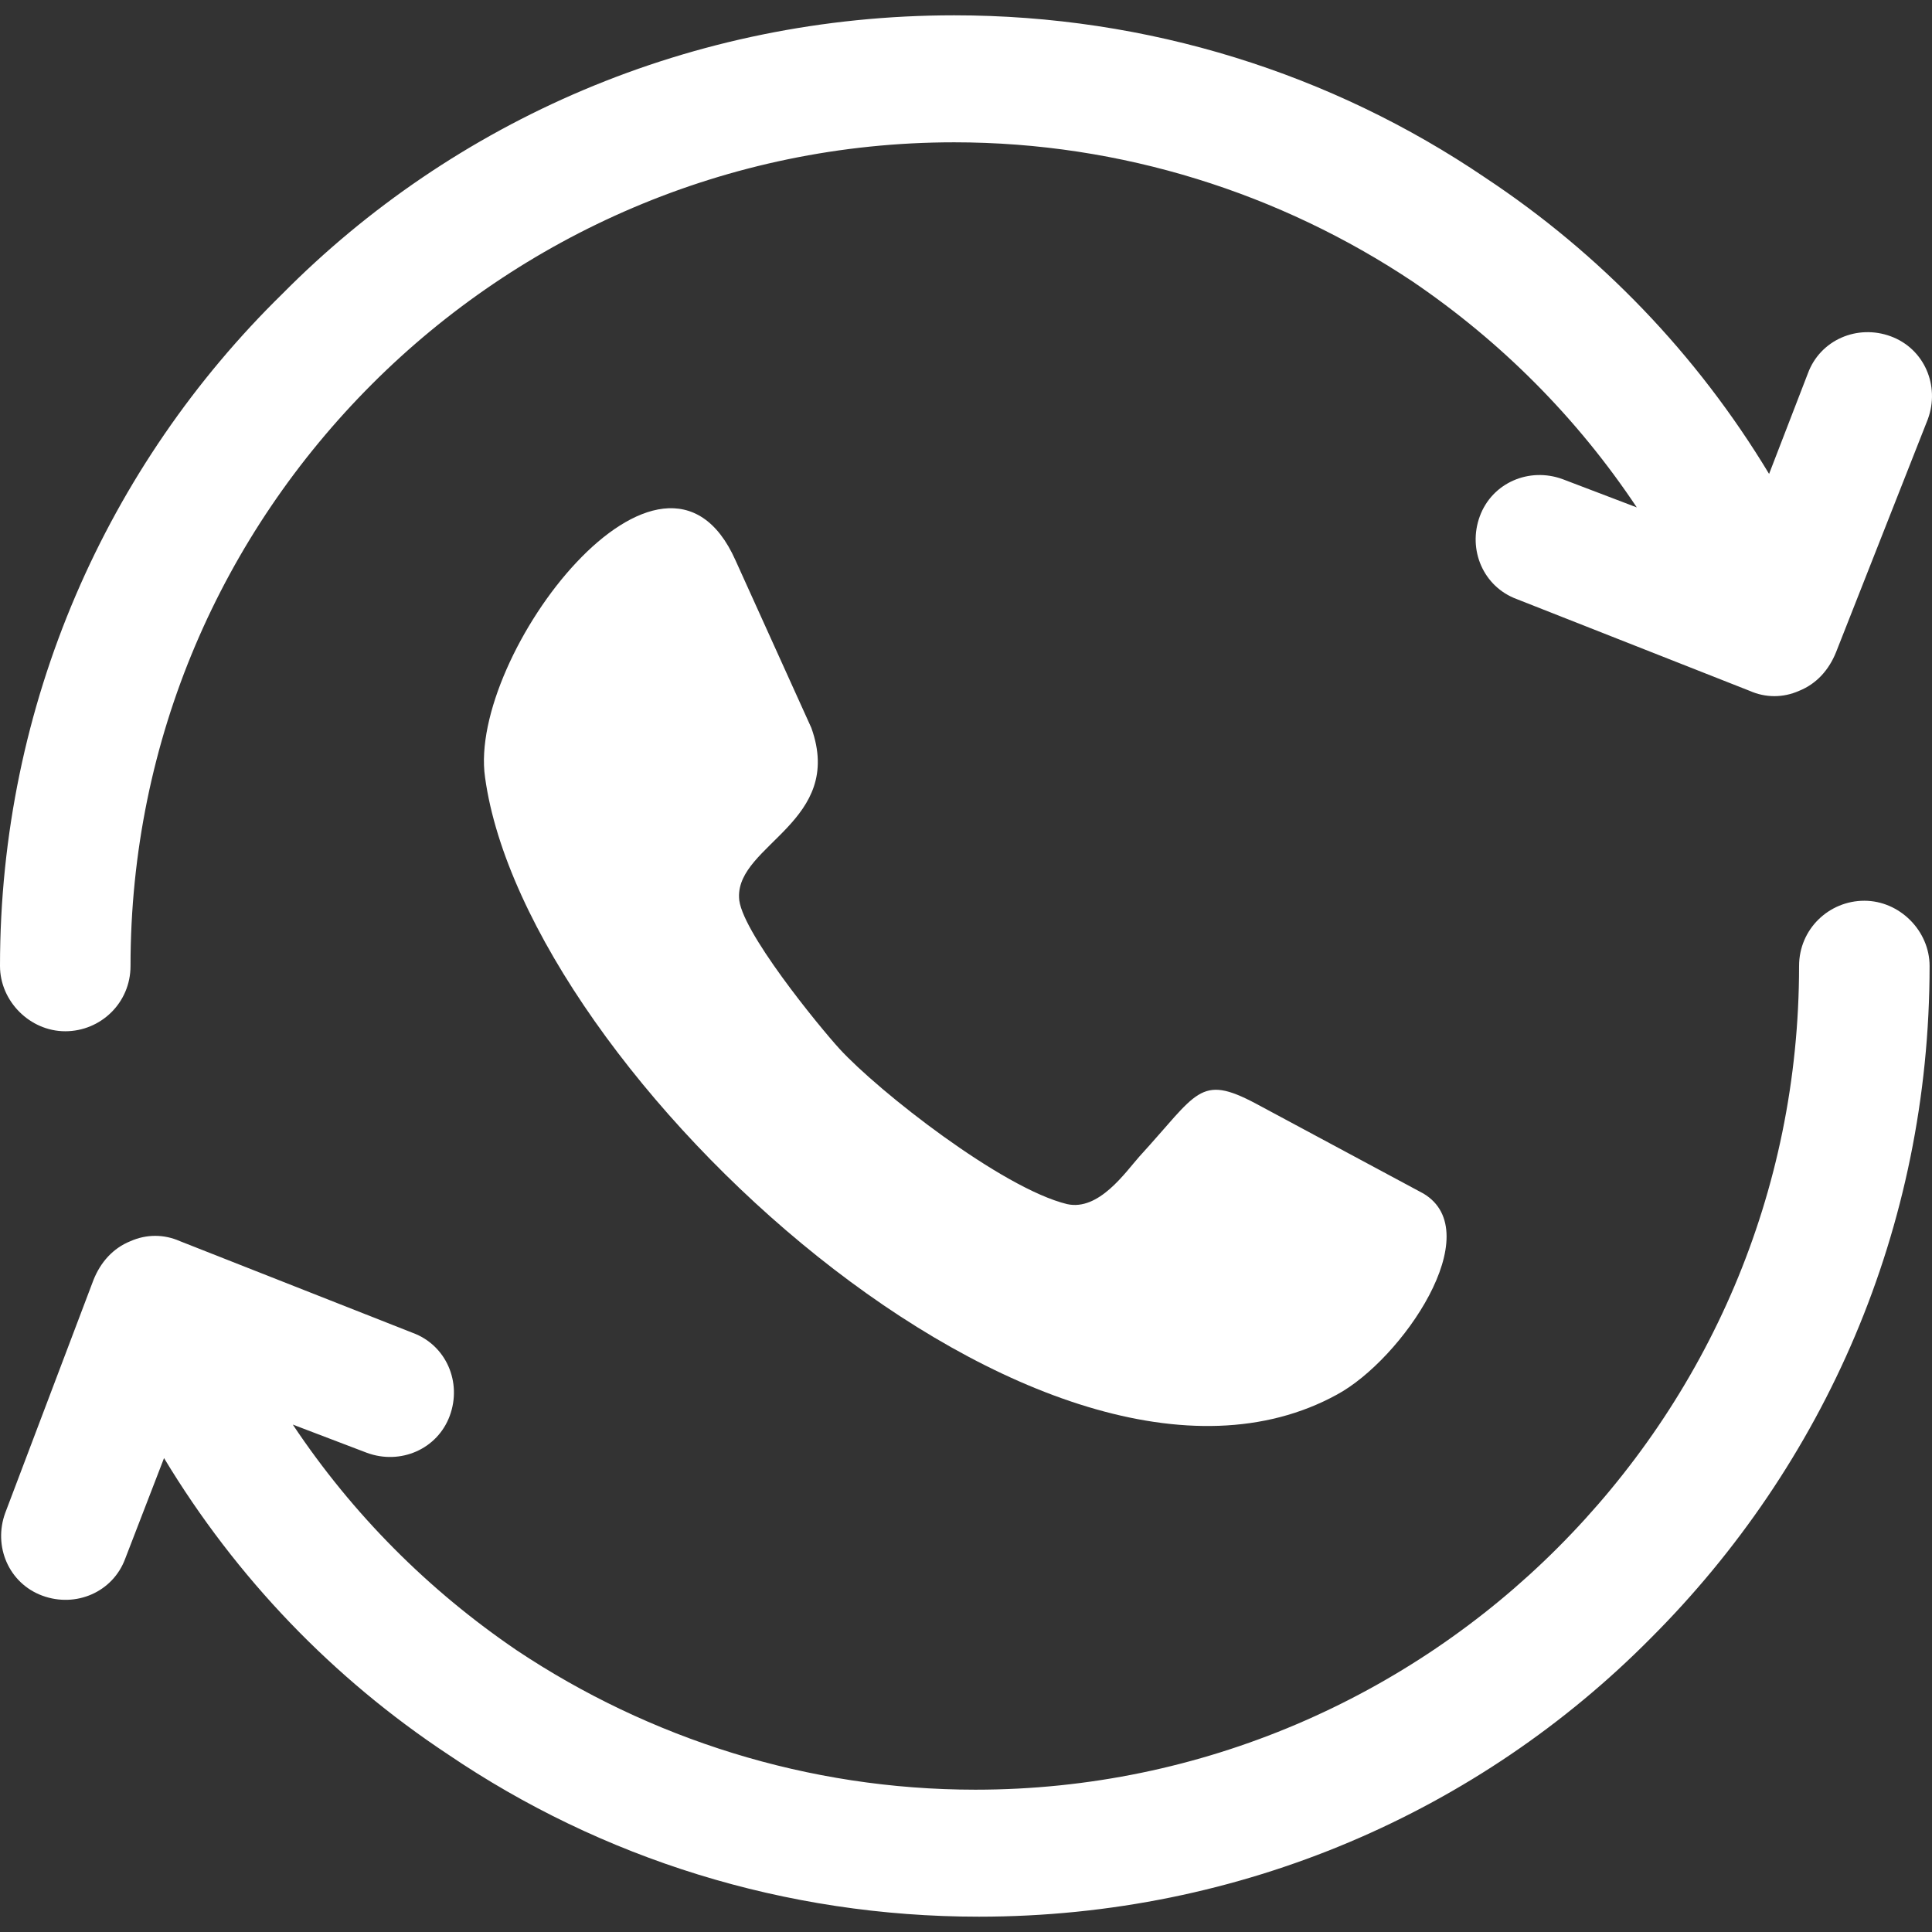
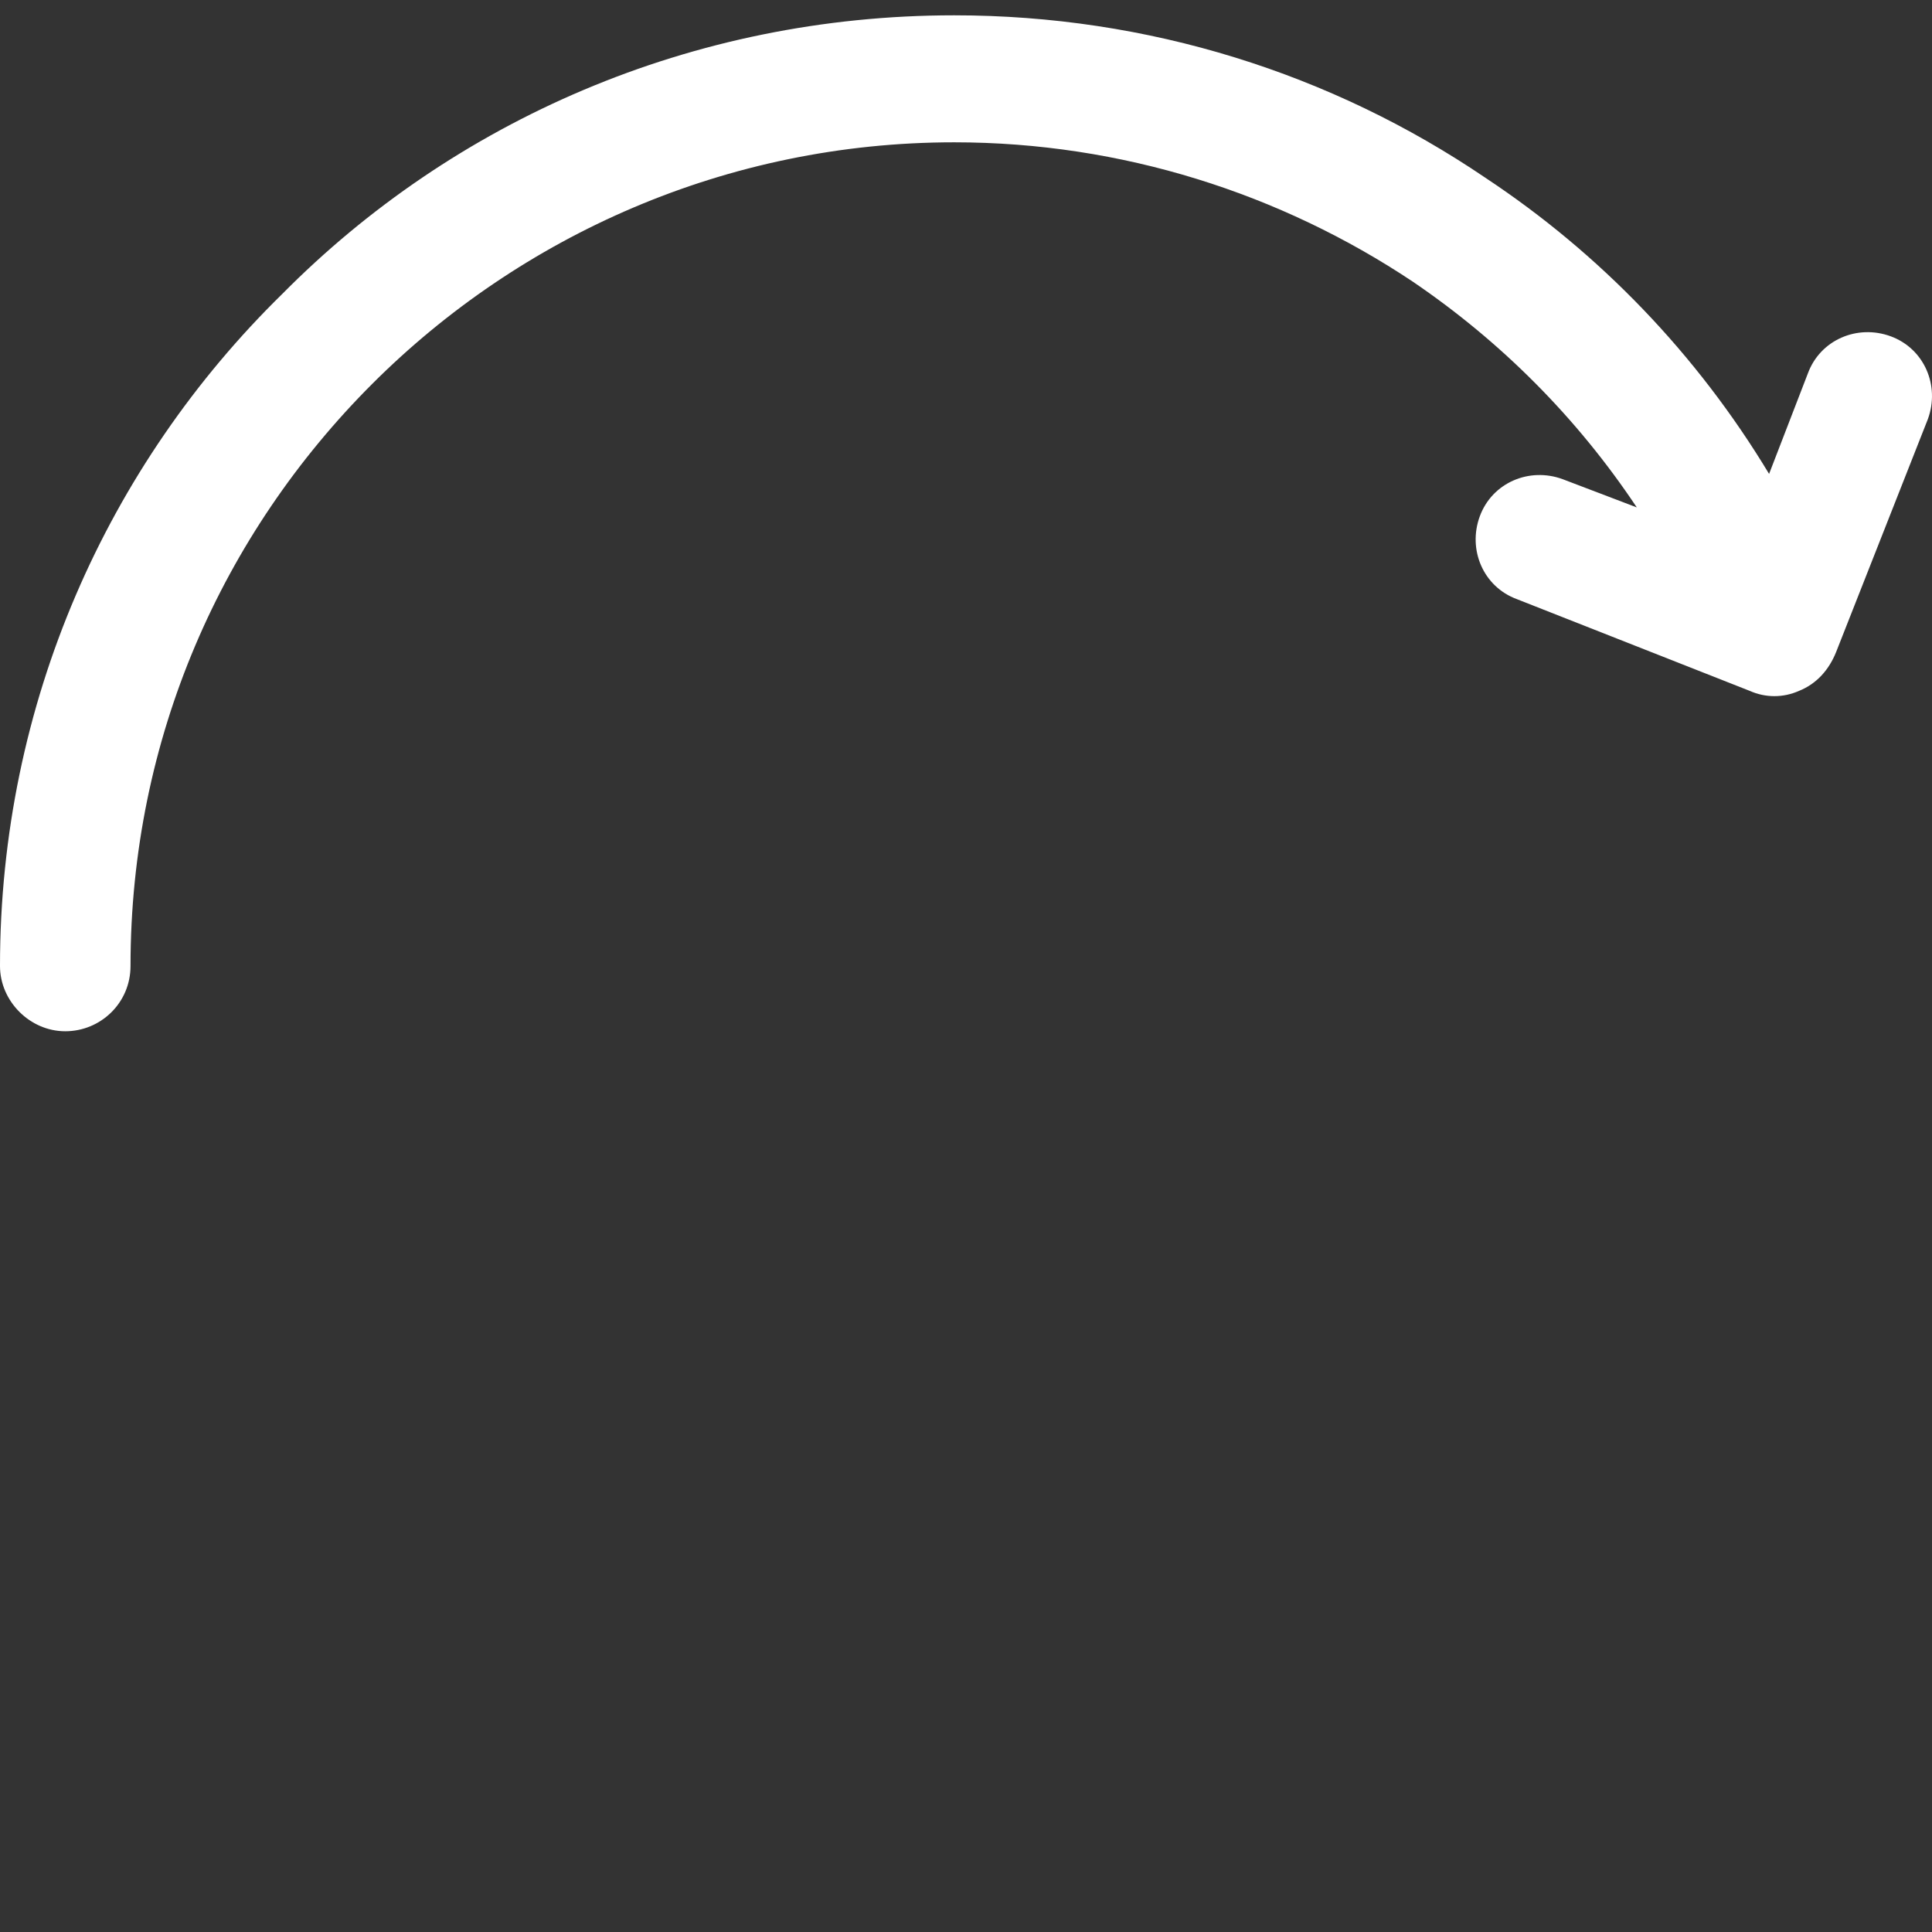
<svg xmlns="http://www.w3.org/2000/svg" version="1.1" id="Capa_1" x="0px" y="0px" viewBox="0 0 438.146 438.146" style="enable-background:new 0 0 438.146 438.146;" xml:space="preserve" width="512px" height="512px" class="">
  <rect x="0" y="0" width="438.146" height="438.146" fill="#333333" stroke="none" />
  <g>
    <g>
      <g>
        <g>
-           <path d="M184,165.073l-17.2-38c-16.4-36.8-60.8,21.6-56.8,49.2c9.2,67.2,127.6,176,193.2,140c14.8-8,34.4-36.8,19.6-45.6     l-38-20.4c-12.8-6.8-13.2-2.4-26.4,12c-3.2,3.6-9.2,12.4-16.4,10.8c-14.8-3.6-42.8-25.6-51.6-35.2c-4.4-4.8-22.8-27.2-22.8-34.4     C167.2,191.473,191.6,186.273,184,165.073z" data-original="#000000" class="active-path" data-old_color="#ffffff" fill="#ffffff" />
          <path d="M14.8,233.873c8,0,14.8-6.4,14.8-14.8c0-51.6,20.8-98,54.8-132c33.6-33.6,80.4-54.8,132-54.8c38,0,74,11.6,104,31.6     c20,13.6,37.2,30.8,50.8,51.2l-16.8-6.4c-7.6-2.8-16,0.8-18.8,8.4c-2.8,7.6,0.8,16,8.4,18.8l52.8,20.8c3.6,1.6,7.6,1.6,11.2,0     c4-1.6,6.8-4.8,8.4-8.8l20.8-52.8c2.8-7.6-0.8-16-8.4-18.8c-7.6-2.8-16,0.8-18.8,8.4l-8.8,22.8c-16.4-27.2-38.4-50-64.4-67.2     c-34.8-23.6-76.4-36.8-120.4-36.8c-59.6,0-113.6,24-152.4,63.2c-39.6,38.8-64,92.8-64,152.4C0,227.073,6.8,233.873,14.8,233.873z     " data-original="#000000" class="active-path" data-old_color="#ffffff" fill="#ffffff" />
-           <path d="M422.8,204.273c-8,0-14.8,6.4-14.8,14.8c0,51.6-20.8,98-54.8,132c-33.6,33.6-80.4,54.8-132,54.8c-38,0-74-11.6-104-31.6     c-20-13.6-37.2-30.8-50.8-51.2l16.8,6.4c7.6,2.8,16-0.8,18.8-8.4c2.8-7.6-0.8-16-8.4-18.8l-52.8-20.8c-3.6-1.6-7.6-1.6-11.2,0     c-4,1.6-6.8,4.8-8.4,8.8l-20,52.8c-2.8,7.6,0.8,16,8.4,18.8c7.6,2.8,16-0.8,18.8-8.4l8.8-22.8c16.4,27.2,38.4,50,64.4,67.2     c34.8,23.6,76.4,36.8,120.4,36.8c59.6,0,113.6-24,152.4-63.2c39.2-39.2,63.2-92.8,63.2-152.4     C437.6,211.073,430.8,204.273,422.8,204.273z" data-original="#000000" class="active-path" data-old_color="#ffffff" fill="#ffffff" />
        </g>
      </g>
    </g>
  </g>
</svg>